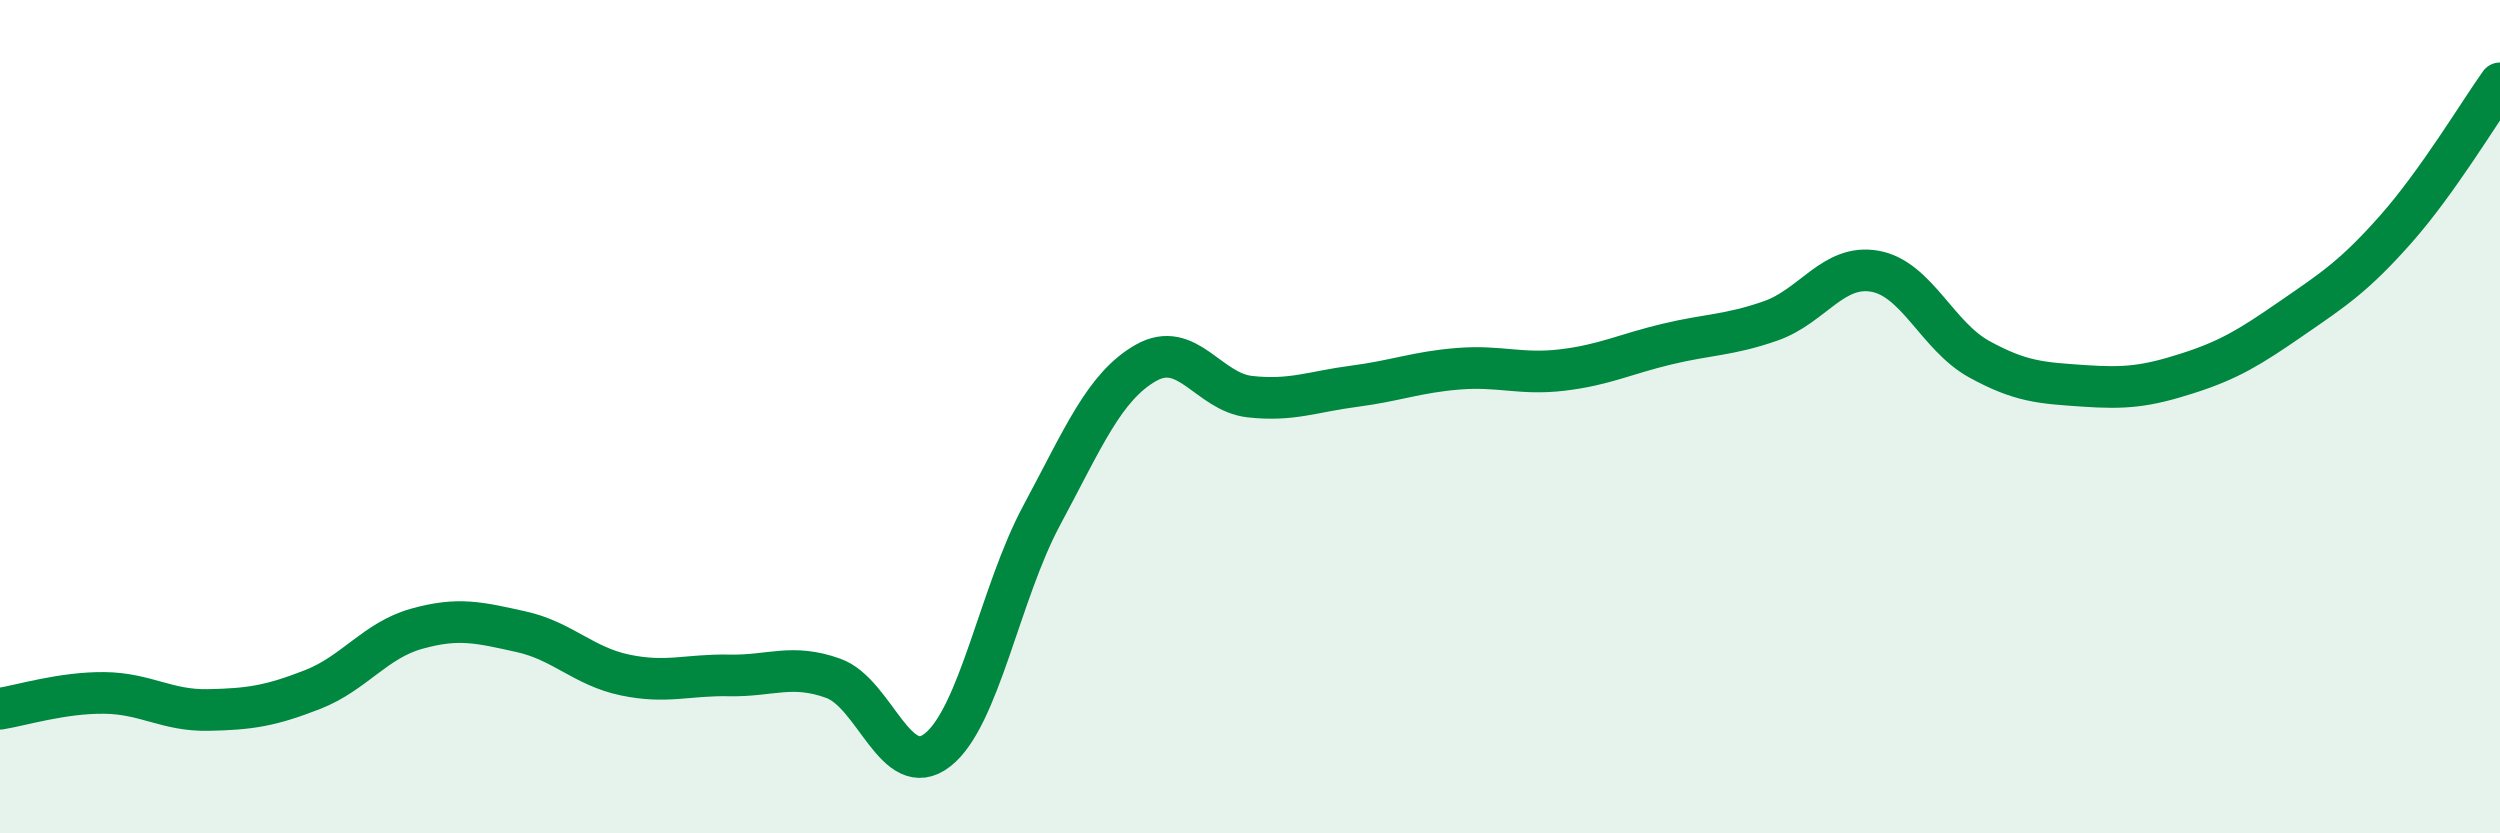
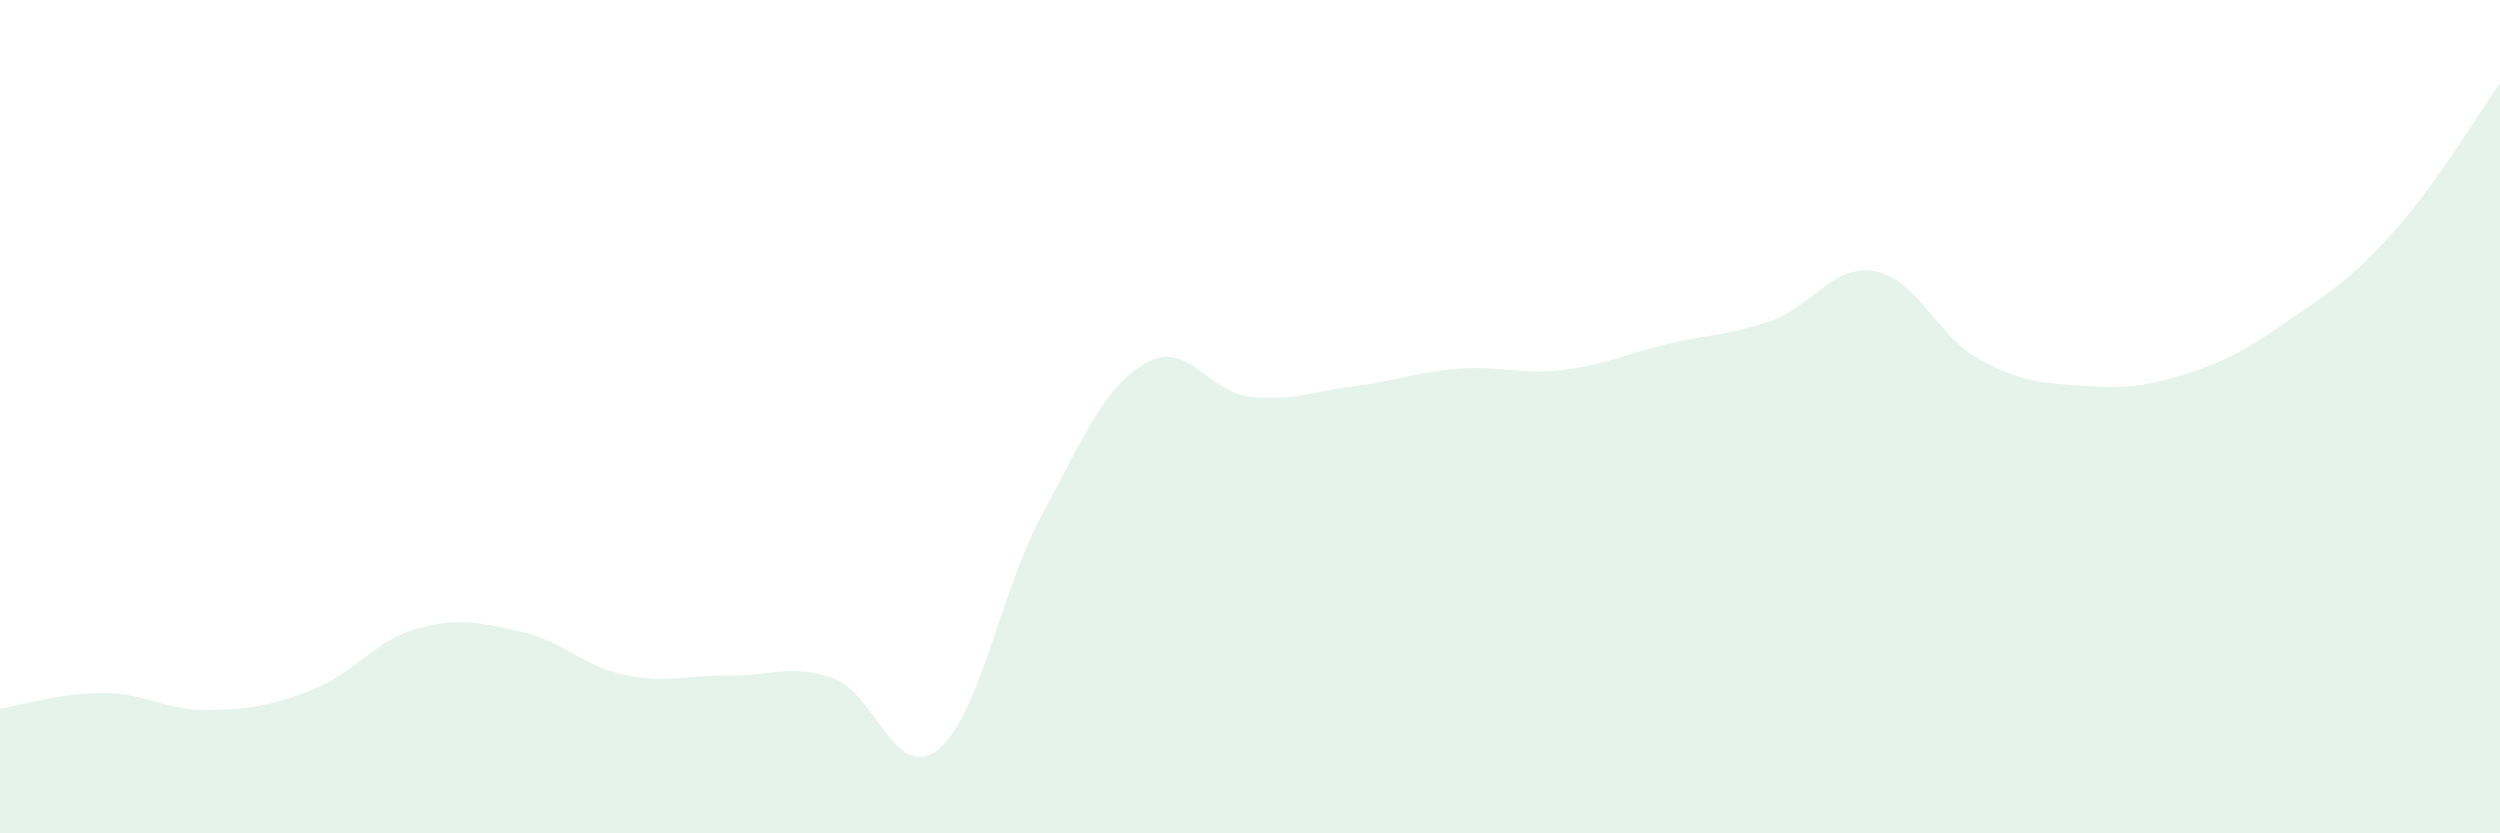
<svg xmlns="http://www.w3.org/2000/svg" width="60" height="20" viewBox="0 0 60 20">
  <path d="M 0,17.01 C 0.5,16.93 1.5,16.62 2.5,16.63 C 3.5,16.64 4,17.06 5,17.04 C 6,17.02 6.5,16.94 7.5,16.55 C 8.5,16.16 9,15.37 10,15.09 C 11,14.81 11.5,14.94 12.5,15.16 C 13.5,15.38 14,15.99 15,16.2 C 16,16.41 16.5,16.19 17.5,16.21 C 18.5,16.23 19,15.92 20,16.28 C 21,16.64 21.5,18.78 22.5,18 C 23.5,17.22 24,14.23 25,12.37 C 26,10.51 26.5,9.28 27.5,8.71 C 28.5,8.14 29,9.41 30,9.52 C 31,9.63 31.5,9.4 32.5,9.27 C 33.5,9.14 34,8.93 35,8.85 C 36,8.77 36.5,9 37.5,8.88 C 38.5,8.76 39,8.5 40,8.26 C 41,8.02 41.5,8.05 42.5,7.7 C 43.5,7.35 44,6.33 45,6.51 C 46,6.69 46.5,8.07 47.5,8.62 C 48.5,9.17 49,9.19 50,9.26 C 51,9.33 51.5,9.28 52.5,8.96 C 53.5,8.64 54,8.33 55,7.64 C 56,6.95 56.5,6.63 57.5,5.5 C 58.5,4.37 59.5,2.7 60,2L60 20L0 20Z" fill="#008740" opacity="0.1" stroke-linecap="round" stroke-linejoin="round" />
-   <path d="M 0,17.01 C 0.5,16.93 1.5,16.62 2.5,16.63 C 3.5,16.64 4,17.06 5,17.04 C 6,17.02 6.5,16.94 7.5,16.55 C 8.5,16.16 9,15.37 10,15.09 C 11,14.81 11.5,14.94 12.5,15.16 C 13.5,15.38 14,15.99 15,16.2 C 16,16.41 16.5,16.19 17.5,16.21 C 18.5,16.23 19,15.92 20,16.28 C 21,16.64 21.5,18.78 22.5,18 C 23.5,17.22 24,14.23 25,12.37 C 26,10.51 26.5,9.28 27.5,8.71 C 28.5,8.14 29,9.41 30,9.52 C 31,9.63 31.5,9.4 32.5,9.27 C 33.5,9.14 34,8.93 35,8.85 C 36,8.77 36.5,9 37.5,8.88 C 38.5,8.76 39,8.5 40,8.26 C 41,8.02 41.5,8.05 42.5,7.7 C 43.5,7.35 44,6.33 45,6.51 C 46,6.69 46.5,8.07 47.5,8.62 C 48.5,9.17 49,9.19 50,9.26 C 51,9.33 51.5,9.28 52.5,8.96 C 53.5,8.64 54,8.33 55,7.64 C 56,6.95 56.5,6.63 57.5,5.5 C 58.5,4.37 59.5,2.7 60,2" stroke="#008740" stroke-width="1" fill="none" stroke-linecap="round" stroke-linejoin="round" />
</svg>